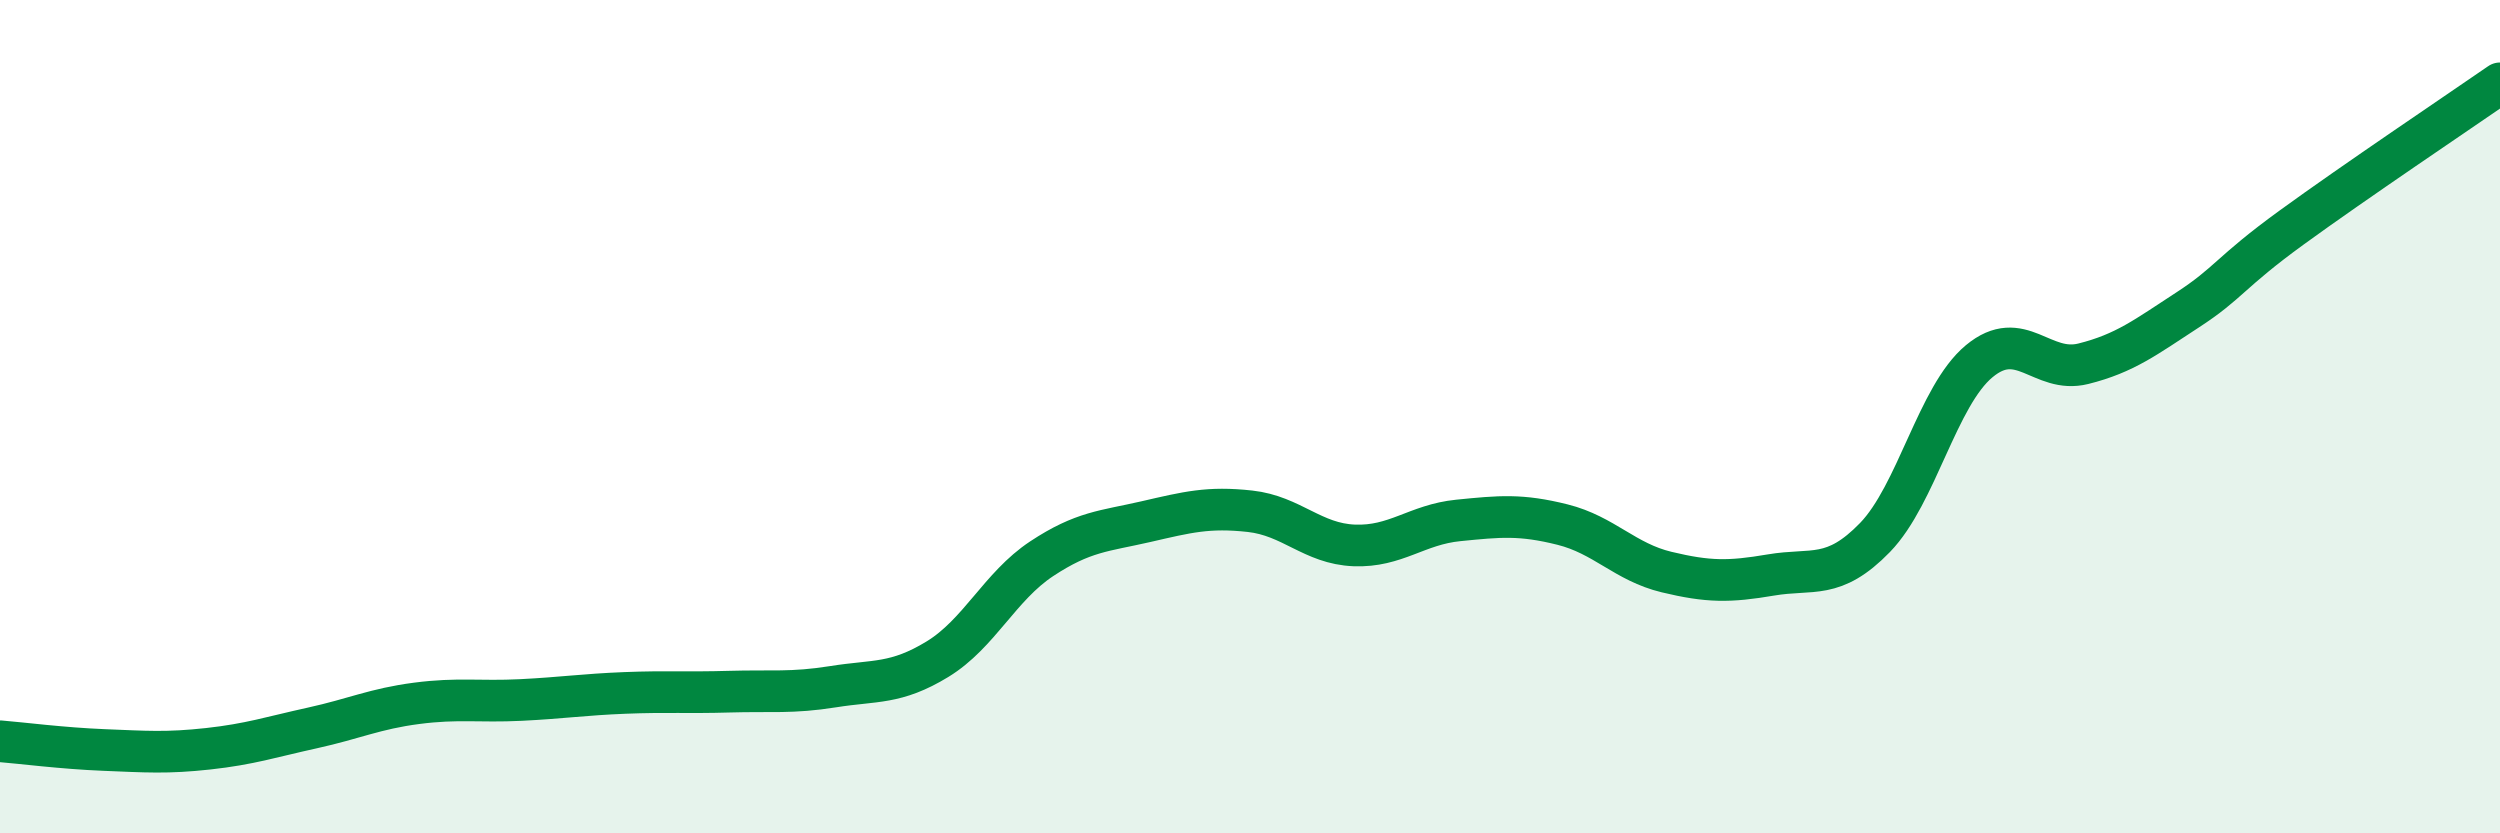
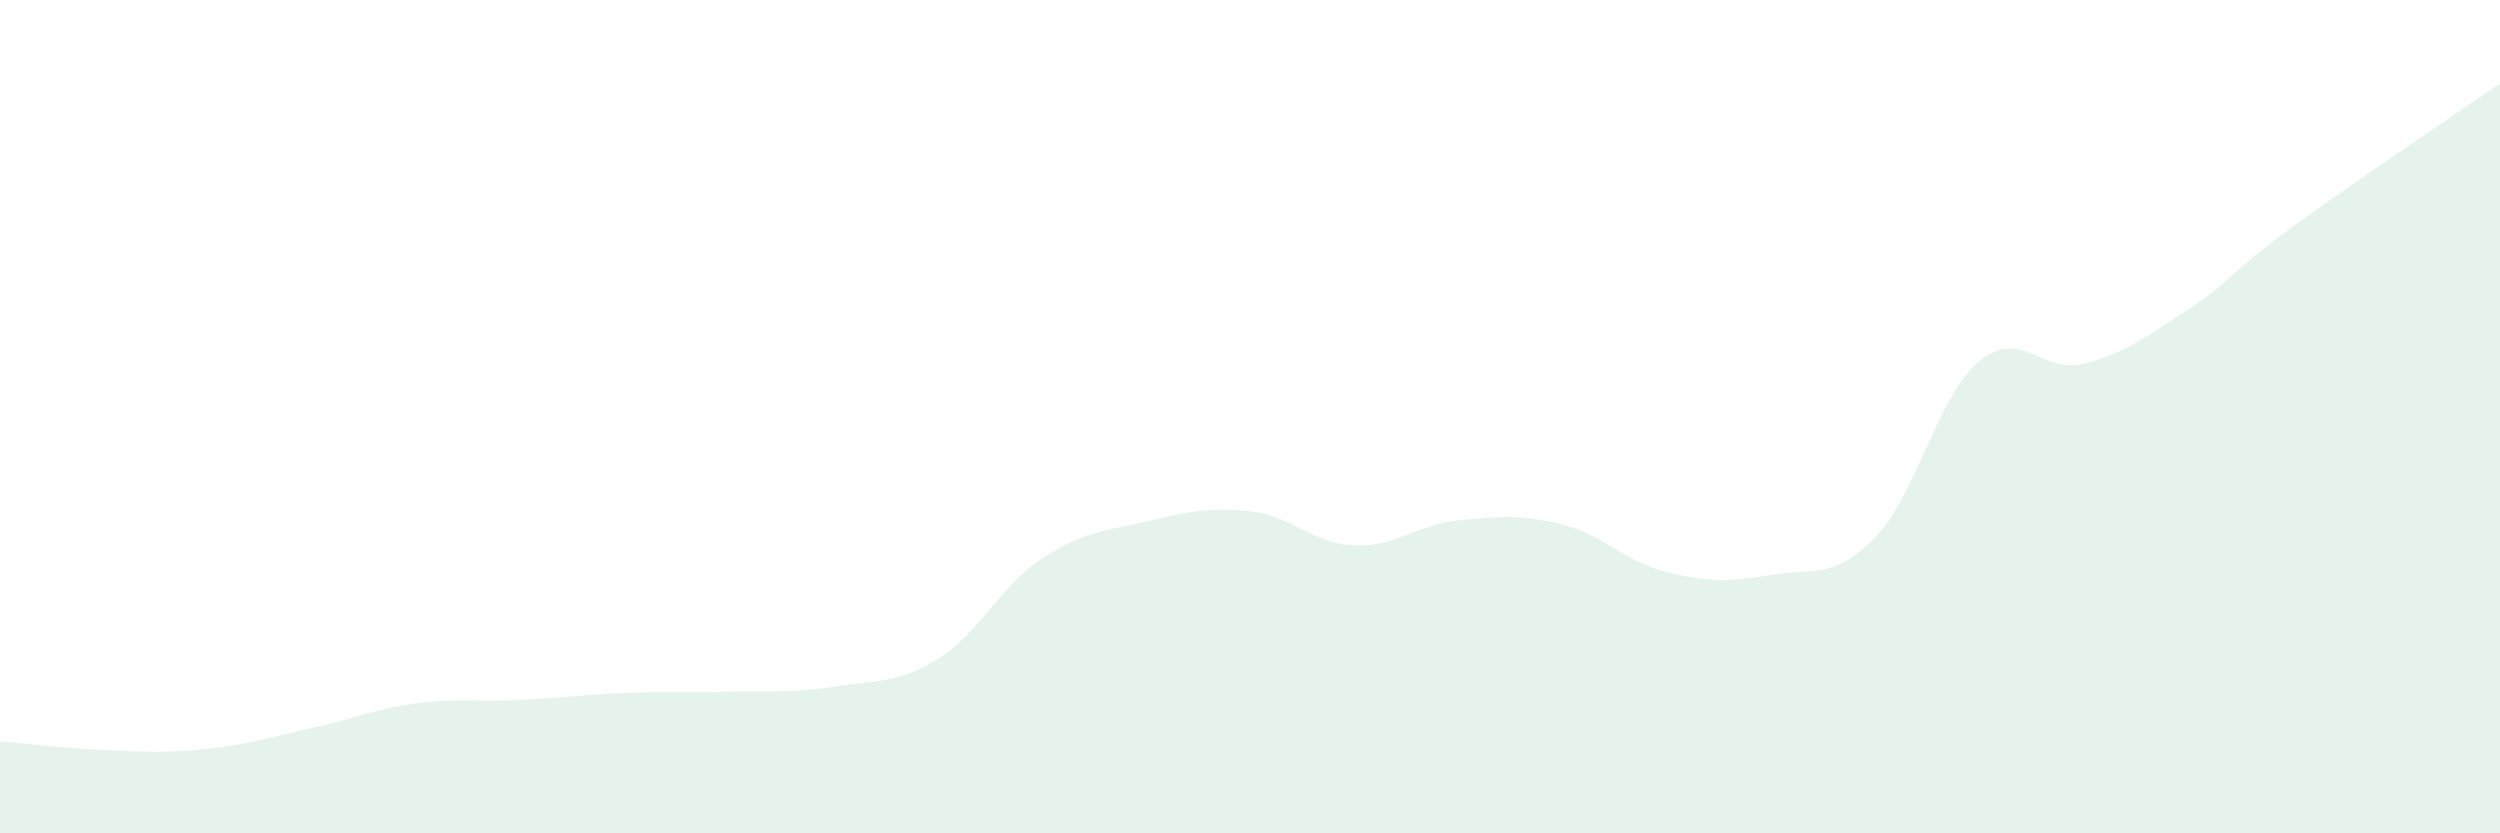
<svg xmlns="http://www.w3.org/2000/svg" width="60" height="20" viewBox="0 0 60 20">
  <path d="M 0,17.79 C 0.5,17.83 1.5,17.96 2.5,18 C 3.5,18.04 4,18.08 5,17.97 C 6,17.86 6.5,17.69 7.5,17.47 C 8.5,17.25 9,17.01 10,16.88 C 11,16.75 11.5,16.85 12.5,16.8 C 13.5,16.75 14,16.67 15,16.63 C 16,16.59 16.5,16.63 17.5,16.6 C 18.5,16.57 19,16.64 20,16.48 C 21,16.32 21.5,16.43 22.5,15.82 C 23.5,15.21 24,14.07 25,13.41 C 26,12.75 26.5,12.75 27.5,12.52 C 28.5,12.29 29,12.16 30,12.27 C 31,12.38 31.5,13.05 32.5,13.09 C 33.5,13.13 34,12.59 35,12.49 C 36,12.39 36.5,12.34 37.5,12.59 C 38.5,12.84 39,13.49 40,13.73 C 41,13.97 41.5,13.97 42.5,13.8 C 43.5,13.63 44,13.93 45,12.9 C 46,11.87 46.5,9.5 47.5,8.67 C 48.5,7.84 49,8.98 50,8.73 C 51,8.48 51.5,8.09 52.5,7.44 C 53.5,6.79 53.5,6.55 55,5.46 C 56.5,4.37 59,2.69 60,2L60 20L0 20Z" fill="#008740" opacity="0.1" stroke-linecap="round" stroke-linejoin="round" />
-   <path d="M 0,17.79 C 0.5,17.83 1.5,17.96 2.5,18 C 3.5,18.04 4,18.08 5,17.97 C 6,17.86 6.5,17.69 7.5,17.47 C 8.5,17.25 9,17.01 10,16.88 C 11,16.75 11.5,16.85 12.5,16.8 C 13.5,16.75 14,16.67 15,16.63 C 16,16.59 16.5,16.63 17.5,16.6 C 18.5,16.57 19,16.64 20,16.48 C 21,16.32 21.5,16.43 22.5,15.82 C 23.5,15.21 24,14.07 25,13.41 C 26,12.75 26.5,12.75 27.5,12.52 C 28.5,12.29 29,12.16 30,12.27 C 31,12.38 31.5,13.05 32.5,13.09 C 33.5,13.13 34,12.59 35,12.49 C 36,12.39 36.5,12.34 37.5,12.59 C 38.5,12.84 39,13.49 40,13.73 C 41,13.97 41.5,13.97 42.5,13.8 C 43.5,13.63 44,13.93 45,12.9 C 46,11.87 46.5,9.5 47.5,8.67 C 48.5,7.84 49,8.98 50,8.73 C 51,8.48 51.5,8.09 52.5,7.44 C 53.5,6.79 53.5,6.55 55,5.46 C 56.5,4.37 59,2.69 60,2" stroke="#008740" stroke-width="1" fill="none" stroke-linecap="round" stroke-linejoin="round" />
</svg>